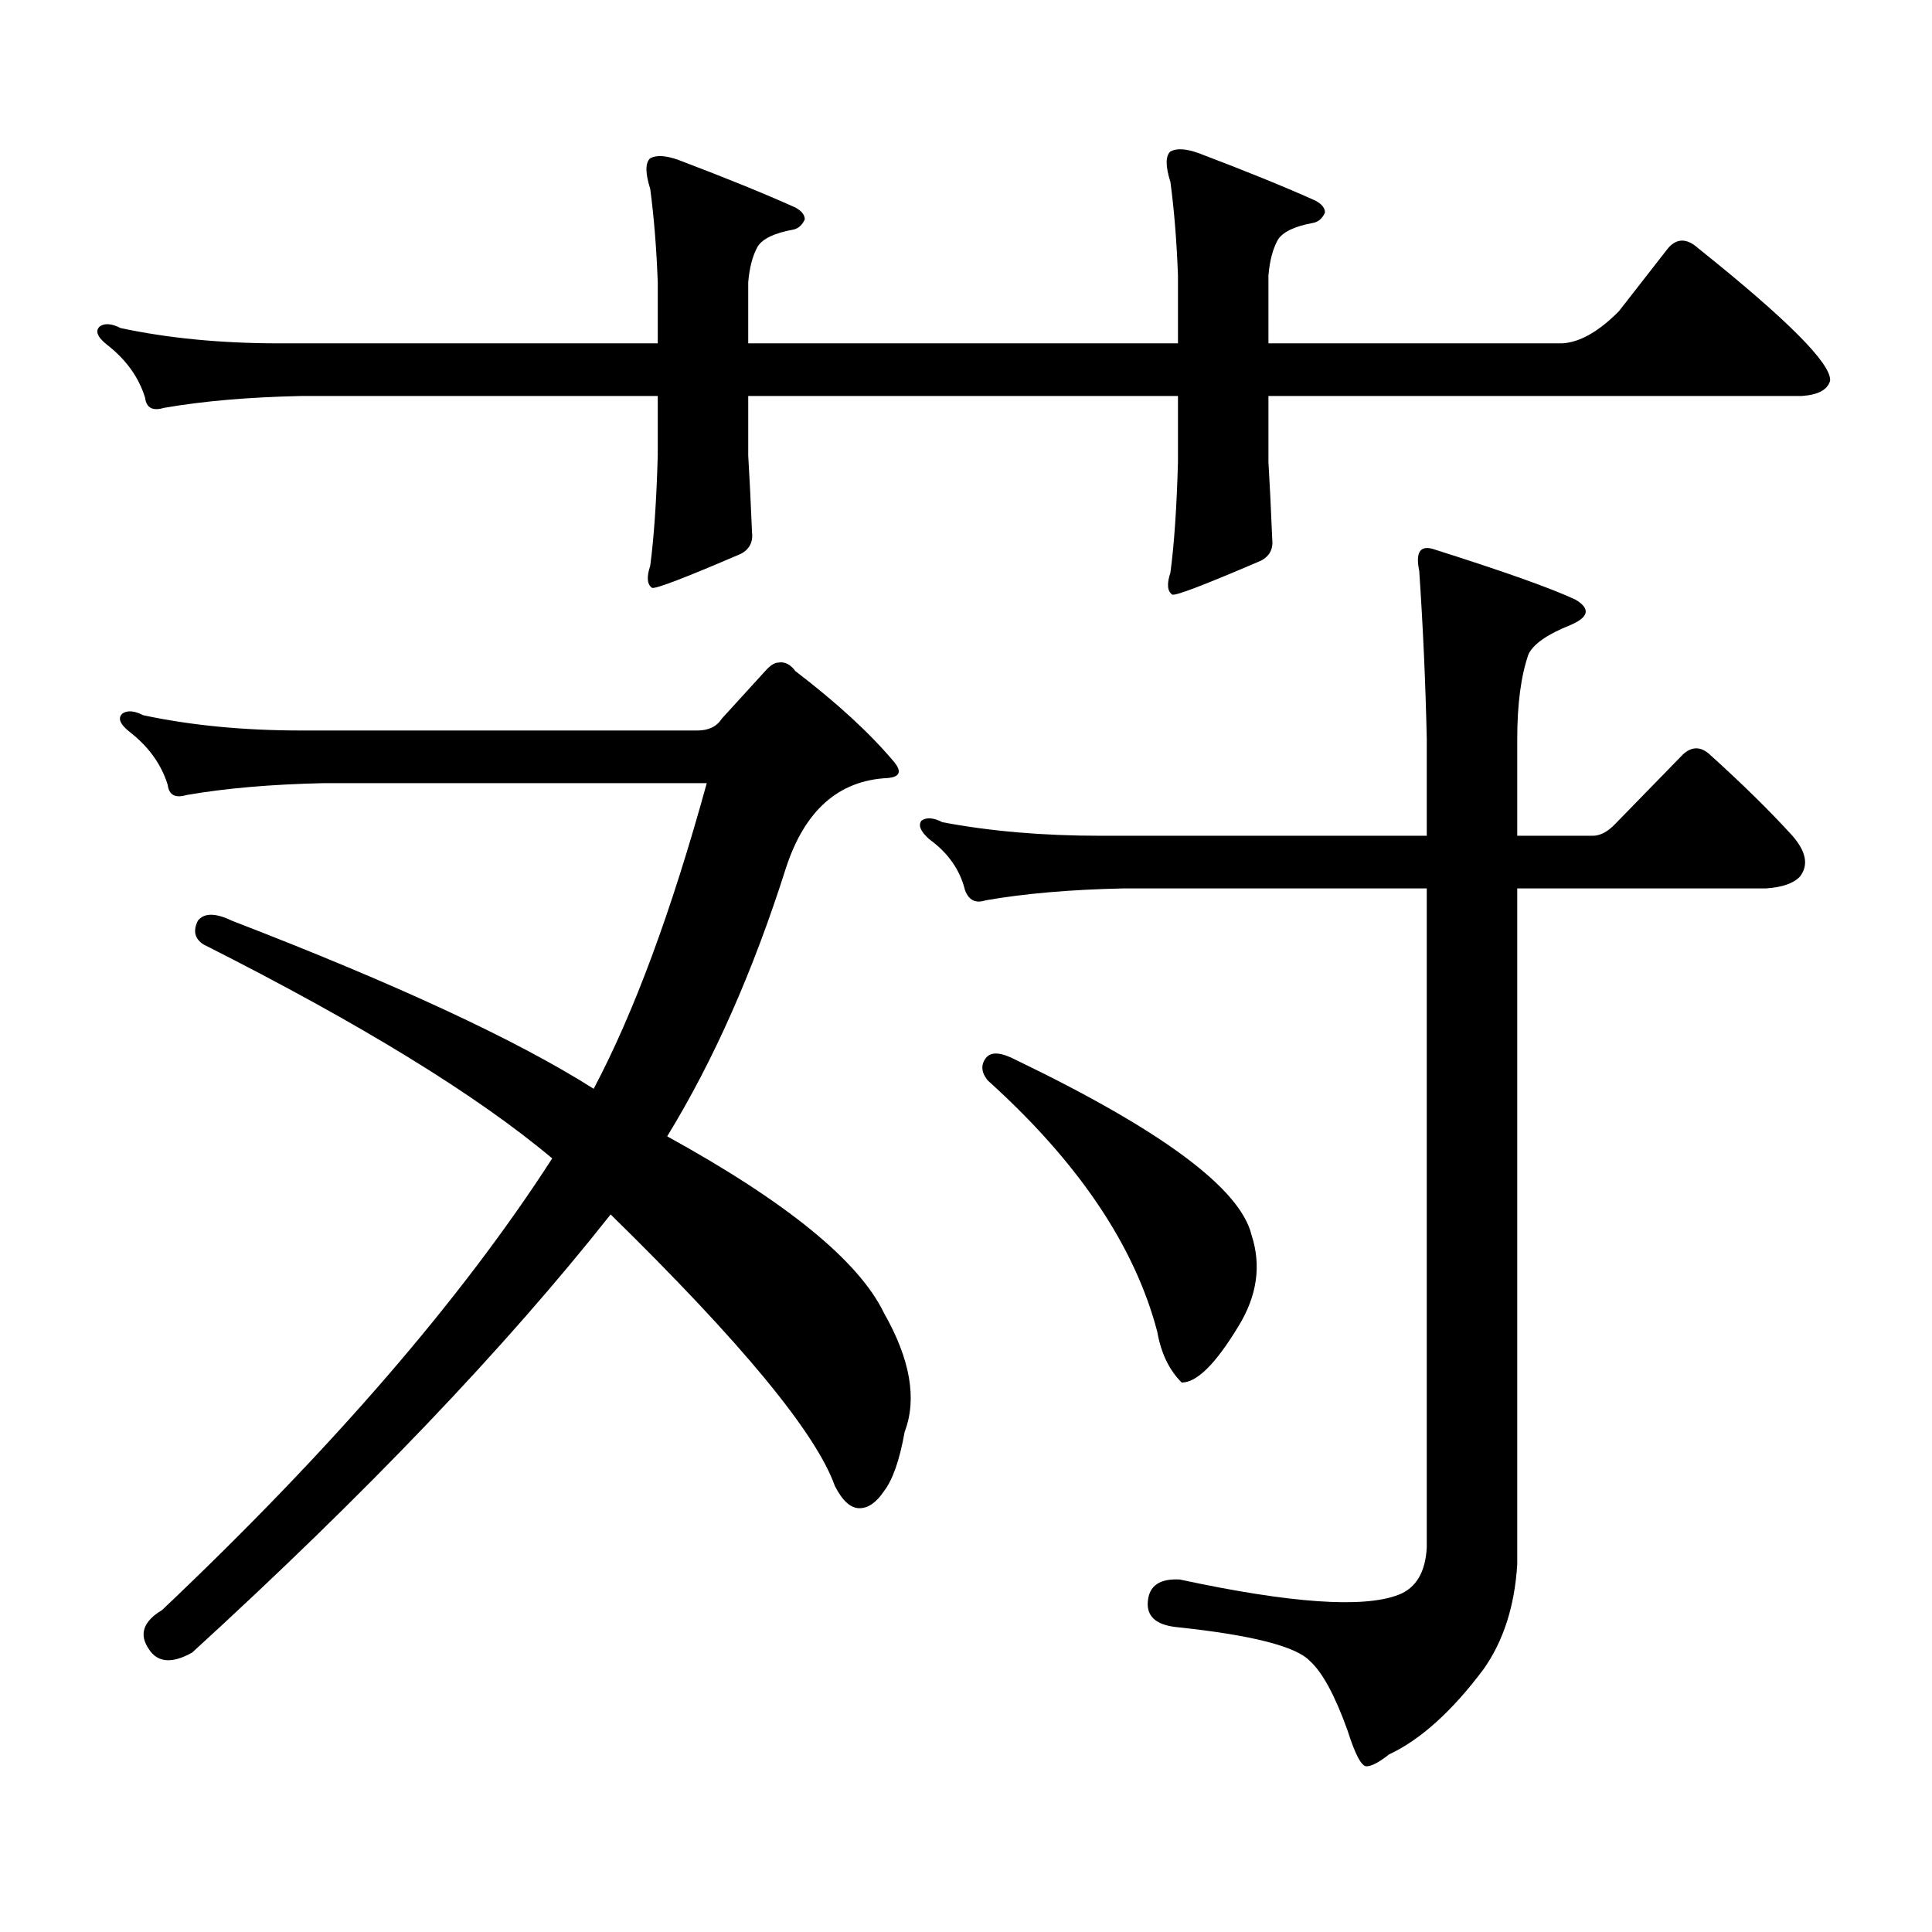
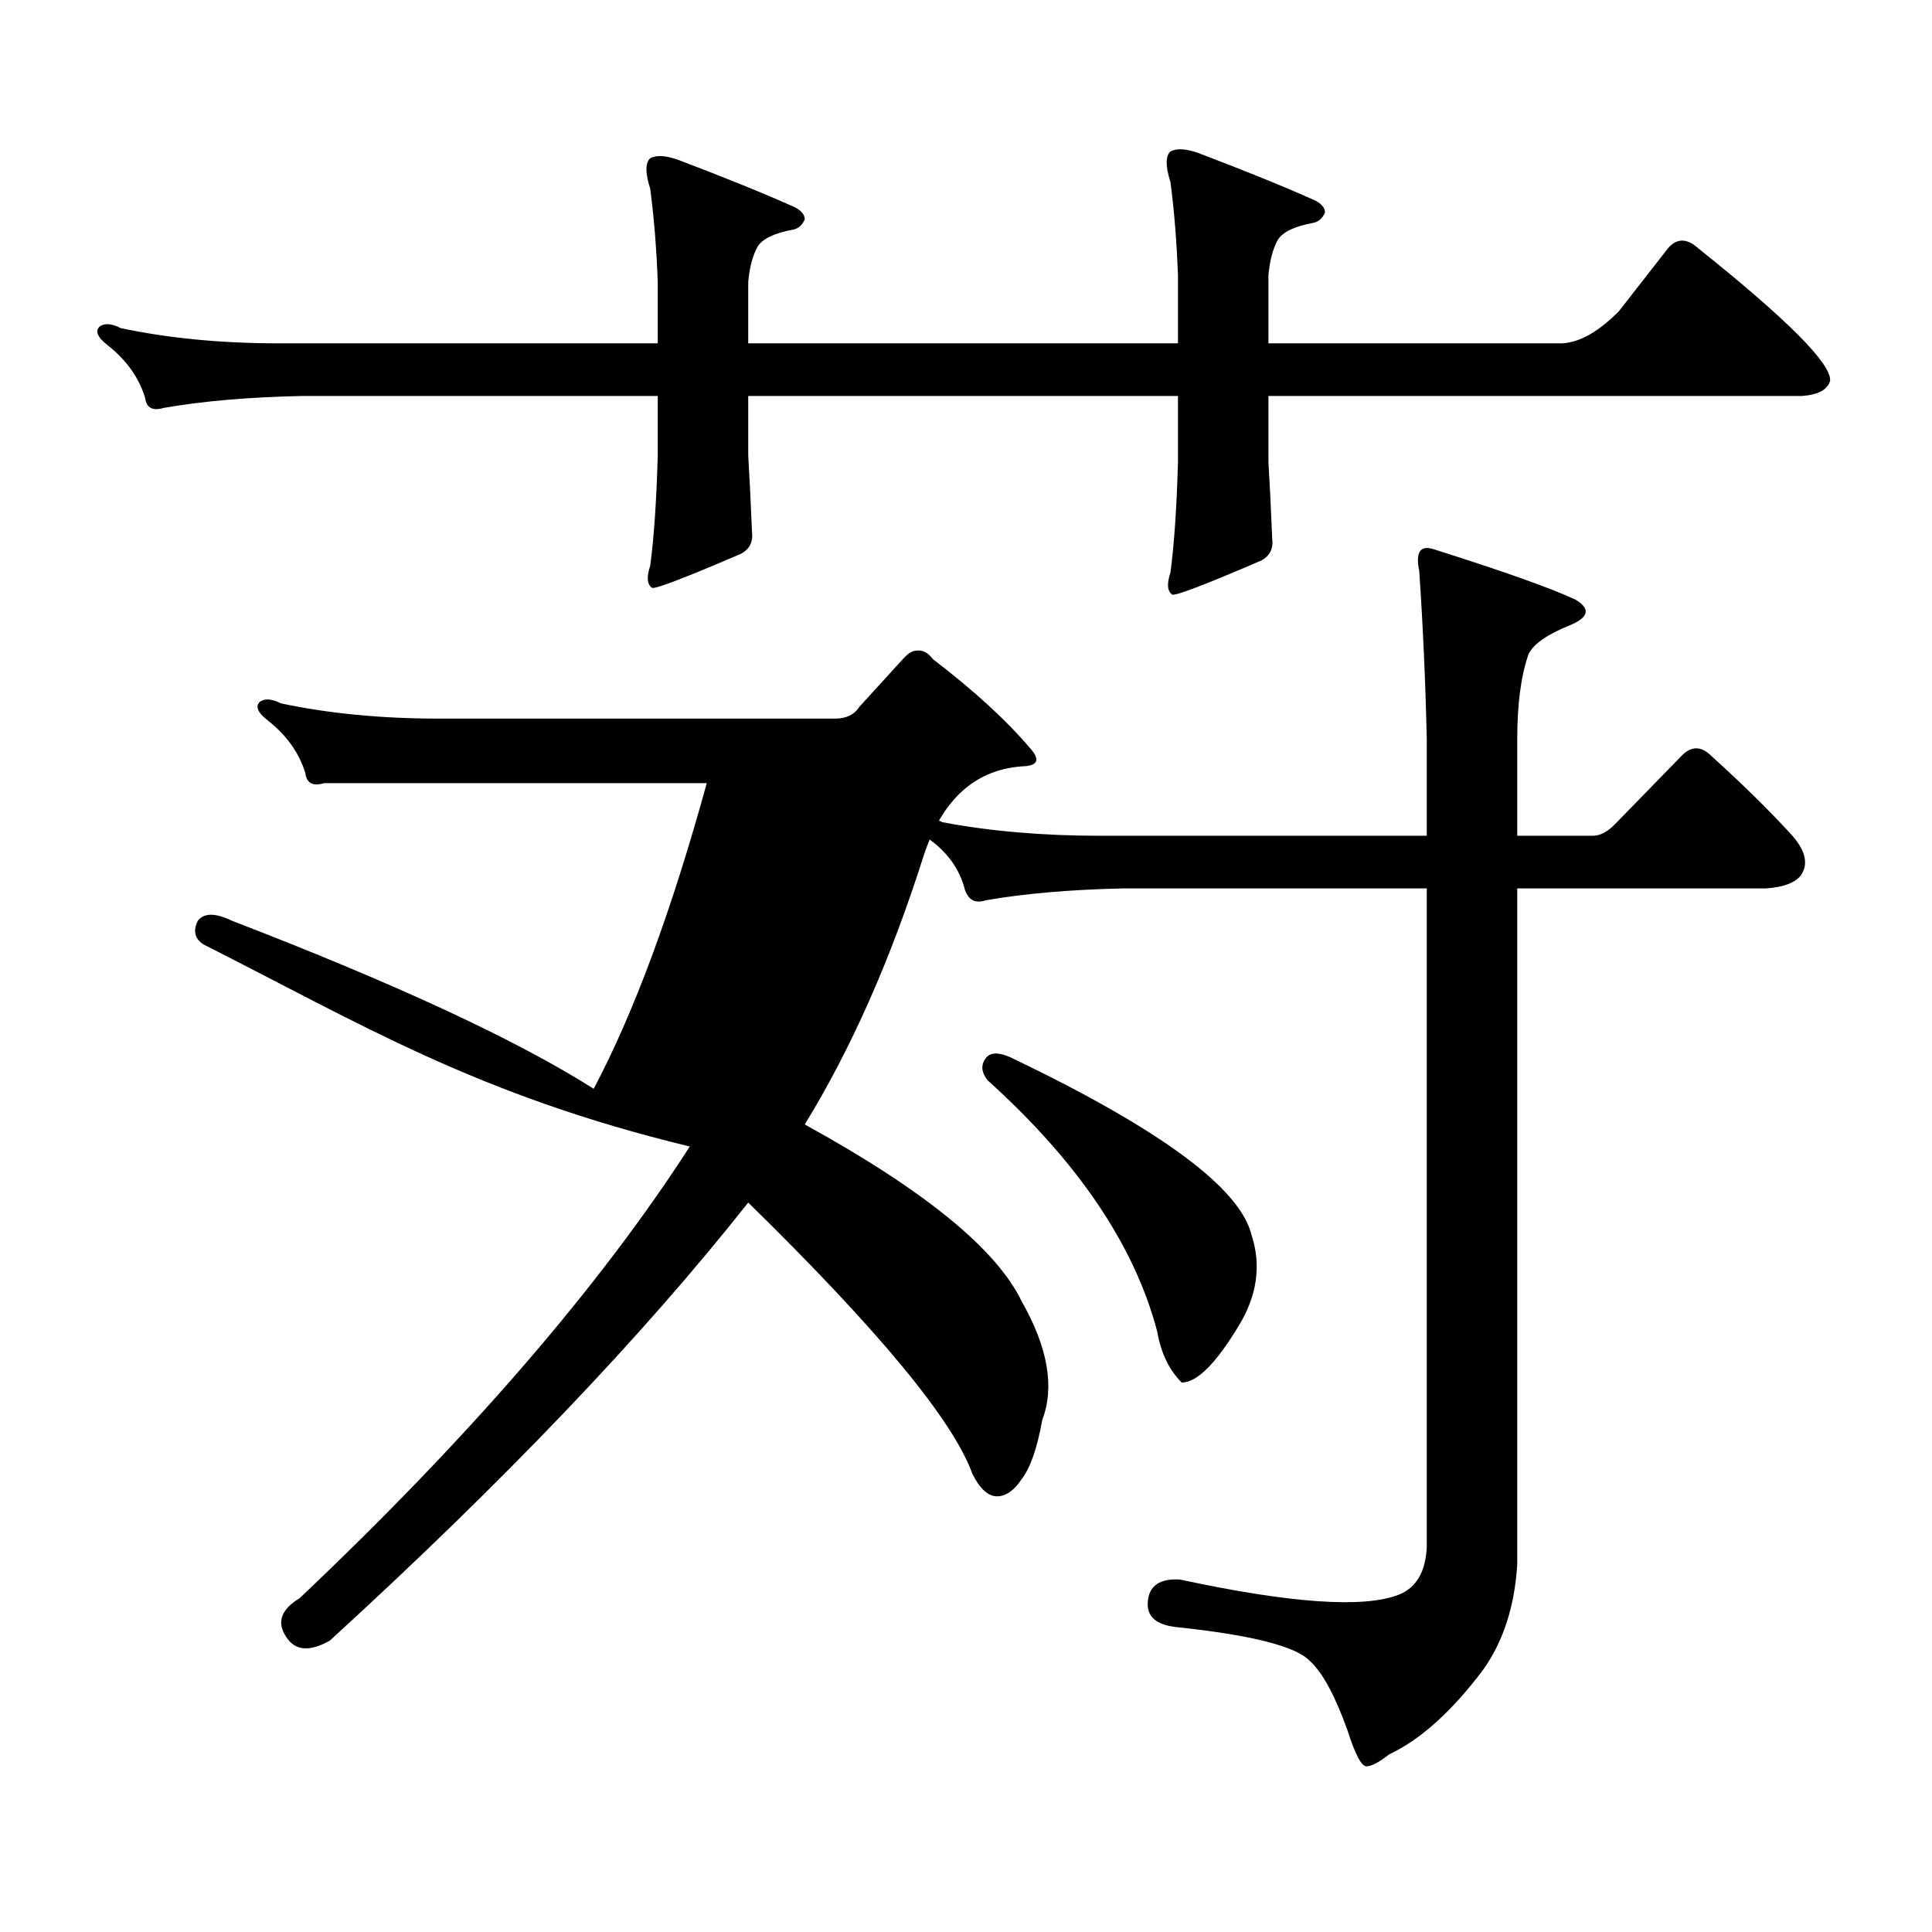
<svg xmlns="http://www.w3.org/2000/svg" version="1.1" id="图层_1" x="0px" y="0px" width="1000px" height="1000px" viewBox="0 0 1000 1000" enable-background="new 0 0 1000 1000" xml:space="preserve">
-   <path d="M656.545,239.238c0.641,10.547,1.296,23.73,1.951,39.551c0.641,5.273-1.311,9.091-5.854,11.426  c-28.627,12.305-43.901,18.168-45.853,17.578c-2.606-1.758-2.927-5.563-0.976-11.426c1.951-14.64,3.247-33.688,3.902-57.129v-34.277  H387.283v30.762c0.641,10.547,1.296,23.73,1.951,39.551c0.641,5.273-1.311,9.091-5.854,11.426  c-28.627,12.305-43.901,18.168-45.853,17.578c-2.606-1.758-2.927-5.563-0.976-11.426c1.951-14.64,3.247-33.688,3.902-57.129v-30.762  H156.07c-27.316,0.59-51.066,2.637-71.218,6.152c-5.854,1.758-9.116,0-9.756-5.273c-3.262-10.547-9.756-19.625-19.512-27.246  c-5.213-4.093-6.509-7.32-3.902-9.668c2.591-1.758,6.173-1.456,10.731,0.879c24.709,5.273,52.026,7.91,81.949,7.91h196.092v-31.641  c-0.655-17.578-1.951-33.688-3.902-48.34c-2.606-8.199-2.606-13.473,0-15.82c3.247-1.758,8.125-1.456,14.634,0.879  c24.71,9.379,44.877,17.578,60.486,24.609c3.247,1.758,4.878,3.817,4.878,6.152c-1.311,2.938-3.262,4.696-5.854,5.273  c-9.756,1.758-15.944,4.696-18.536,8.789c-2.606,4.696-4.237,10.849-4.878,18.457v31.641h222.434v-35.156  c-0.655-17.578-1.951-33.688-3.902-48.34c-2.606-8.199-2.606-13.473,0-15.82c3.247-1.758,8.125-1.456,14.634,0.879  c24.71,9.379,44.877,17.578,60.486,24.609c3.247,1.758,4.878,3.817,4.878,6.152c-1.311,2.938-3.262,4.696-5.854,5.273  c-9.756,1.758-15.944,4.696-18.536,8.789c-2.606,4.696-4.237,10.849-4.878,18.457v35.156h152.191  c9.101-0.577,18.856-6.152,29.268-16.699l25.365-32.52c4.543-5.273,9.756-5.273,15.609,0c46.173,36.914,68.932,59.766,68.291,68.555  c-1.311,4.696-6.188,7.333-14.634,7.91H656.545V239.238z M105.339,488.848c-4.558-2.926-5.534-7.031-2.927-12.305  c3.247-4.093,9.1-4.093,17.561,0c85.196,32.821,147.633,61.825,187.312,87.012c20.808-39.249,40.319-91.983,58.535-158.203H167.777  c-27.316,0.59-51.066,2.637-71.218,6.152c-5.854,1.758-9.116,0-9.756-5.273c-3.262-10.547-9.756-19.625-19.512-27.246  c-5.213-4.093-6.509-7.32-3.902-9.668c2.591-1.758,6.173-1.456,10.731,0.879c24.709,5.273,52.026,7.91,81.949,7.91h204.873  c5.854,0,10.076-2.047,12.683-6.152l22.438-24.609c2.592-2.926,4.878-4.395,6.829-4.395c3.247-0.577,6.174,0.879,8.78,4.395  c21.463,16.41,38.368,31.942,50.73,46.582c4.543,5.273,3.567,8.212-2.927,8.789c-25.365,1.181-42.926,16.699-52.682,46.582  c-16.92,53.324-37.407,99.618-61.462,138.867c61.782,33.988,99.175,64.462,112.192,91.406  c13.658,24.032,17.226,44.535,10.731,61.523c-2.606,14.652-6.188,24.897-10.731,30.762c-3.902,5.85-8.14,8.789-12.683,8.789  c-4.558,0-8.78-3.818-12.683-11.426c-9.756-27.535-48.459-74.405-116.095-140.625c-54.633,69.145-126.826,144.717-216.58,226.758  c-10.412,5.85-17.896,5.273-22.438-1.758c-5.213-7.622-2.927-14.365,6.829-20.215c87.803-83.194,155.118-161.129,201.946-233.789  C246.799,566.781,186.633,529.867,105.339,488.848z M767.762,864.141c-16.265,21.67-32.529,36.323-48.779,43.945  c-5.213,4.092-9.115,6.152-11.707,6.152c-2.606,0-5.854-6.152-9.756-18.457c-6.509-18.169-13.018-30.186-19.512-36.035  c-7.164-7.622-30.243-13.486-69.267-17.578c-10.411-1.182-15.289-5.576-14.634-13.184c0.641-8.213,6.174-12.017,16.585-11.426  c57.225,12.305,94.952,14.941,113.168,7.91c9.101-3.516,13.979-11.729,14.634-24.609V459.844H581.425  c-27.316,0.59-51.065,2.637-71.218,6.152c-5.213,1.758-8.78,0-10.731-5.273c-2.606-10.547-8.78-19.336-18.536-26.367  c-4.558-4.093-5.854-7.32-3.902-9.668c2.592-1.758,6.174-1.456,10.731,0.879c24.71,4.696,52.026,7.031,81.949,7.031h168.776V382.5  c-0.655-29.293-1.951-58.297-3.902-87.012c-1.951-9.366,0.32-13.184,6.829-11.426c37.072,11.728,61.782,20.517,74.145,26.367  c7.805,4.696,6.829,9.091-2.927,13.184c-11.707,4.696-18.871,9.668-21.463,14.941c-3.902,11.137-5.854,25.79-5.854,43.945v50.098  h39.023c3.902,0,7.805-2.047,11.707-6.152l35.121-36.035c4.543-4.093,9.101-4.093,13.658,0  c16.905,15.243,31.219,29.306,42.926,42.188c7.149,8.212,8.445,15.243,3.902,21.094c-3.262,3.516-9.115,5.575-17.561,6.152H785.322  v349.805C784.012,831.318,778.158,849.487,767.762,864.141z M510.207,547.734c2.592-3.516,7.805-3.214,15.609,0.879  c75.44,36.337,116.095,66.508,121.948,90.527c5.198,15.82,2.927,31.641-6.829,47.461c-11.707,19.336-21.463,29.004-29.268,29.004  c-6.509-6.441-10.731-15.23-12.683-26.367c-11.707-44.522-40.975-87.891-87.803-130.078  C507.921,555.067,507.601,551.25,510.207,547.734z" />
+   <path d="M656.545,239.238c0.641,10.547,1.296,23.73,1.951,39.551c0.641,5.273-1.311,9.091-5.854,11.426  c-28.627,12.305-43.901,18.168-45.853,17.578c-2.606-1.758-2.927-5.563-0.976-11.426c1.951-14.64,3.247-33.688,3.902-57.129v-34.277  H387.283v30.762c0.641,10.547,1.296,23.73,1.951,39.551c0.641,5.273-1.311,9.091-5.854,11.426  c-28.627,12.305-43.901,18.168-45.853,17.578c-2.606-1.758-2.927-5.563-0.976-11.426c1.951-14.64,3.247-33.688,3.902-57.129v-30.762  H156.07c-27.316,0.59-51.066,2.637-71.218,6.152c-5.854,1.758-9.116,0-9.756-5.273c-3.262-10.547-9.756-19.625-19.512-27.246  c-5.213-4.093-6.509-7.32-3.902-9.668c2.591-1.758,6.173-1.456,10.731,0.879c24.709,5.273,52.026,7.91,81.949,7.91h196.092v-31.641  c-0.655-17.578-1.951-33.688-3.902-48.34c-2.606-8.199-2.606-13.473,0-15.82c3.247-1.758,8.125-1.456,14.634,0.879  c24.71,9.379,44.877,17.578,60.486,24.609c3.247,1.758,4.878,3.817,4.878,6.152c-1.311,2.938-3.262,4.696-5.854,5.273  c-9.756,1.758-15.944,4.696-18.536,8.789c-2.606,4.696-4.237,10.849-4.878,18.457v31.641h222.434v-35.156  c-0.655-17.578-1.951-33.688-3.902-48.34c-2.606-8.199-2.606-13.473,0-15.82c3.247-1.758,8.125-1.456,14.634,0.879  c24.71,9.379,44.877,17.578,60.486,24.609c3.247,1.758,4.878,3.817,4.878,6.152c-1.311,2.938-3.262,4.696-5.854,5.273  c-9.756,1.758-15.944,4.696-18.536,8.789c-2.606,4.696-4.237,10.849-4.878,18.457v35.156h152.191  c9.101-0.577,18.856-6.152,29.268-16.699l25.365-32.52c4.543-5.273,9.756-5.273,15.609,0c46.173,36.914,68.932,59.766,68.291,68.555  c-1.311,4.696-6.188,7.333-14.634,7.91H656.545V239.238z M105.339,488.848c-4.558-2.926-5.534-7.031-2.927-12.305  c3.247-4.093,9.1-4.093,17.561,0c85.196,32.821,147.633,61.825,187.312,87.012c20.808-39.249,40.319-91.983,58.535-158.203H167.777  c-5.854,1.758-9.116,0-9.756-5.273c-3.262-10.547-9.756-19.625-19.512-27.246  c-5.213-4.093-6.509-7.32-3.902-9.668c2.591-1.758,6.173-1.456,10.731,0.879c24.709,5.273,52.026,7.91,81.949,7.91h204.873  c5.854,0,10.076-2.047,12.683-6.152l22.438-24.609c2.592-2.926,4.878-4.395,6.829-4.395c3.247-0.577,6.174,0.879,8.78,4.395  c21.463,16.41,38.368,31.942,50.73,46.582c4.543,5.273,3.567,8.212-2.927,8.789c-25.365,1.181-42.926,16.699-52.682,46.582  c-16.92,53.324-37.407,99.618-61.462,138.867c61.782,33.988,99.175,64.462,112.192,91.406  c13.658,24.032,17.226,44.535,10.731,61.523c-2.606,14.652-6.188,24.897-10.731,30.762c-3.902,5.85-8.14,8.789-12.683,8.789  c-4.558,0-8.78-3.818-12.683-11.426c-9.756-27.535-48.459-74.405-116.095-140.625c-54.633,69.145-126.826,144.717-216.58,226.758  c-10.412,5.85-17.896,5.273-22.438-1.758c-5.213-7.622-2.927-14.365,6.829-20.215c87.803-83.194,155.118-161.129,201.946-233.789  C246.799,566.781,186.633,529.867,105.339,488.848z M767.762,864.141c-16.265,21.67-32.529,36.323-48.779,43.945  c-5.213,4.092-9.115,6.152-11.707,6.152c-2.606,0-5.854-6.152-9.756-18.457c-6.509-18.169-13.018-30.186-19.512-36.035  c-7.164-7.622-30.243-13.486-69.267-17.578c-10.411-1.182-15.289-5.576-14.634-13.184c0.641-8.213,6.174-12.017,16.585-11.426  c57.225,12.305,94.952,14.941,113.168,7.91c9.101-3.516,13.979-11.729,14.634-24.609V459.844H581.425  c-27.316,0.59-51.065,2.637-71.218,6.152c-5.213,1.758-8.78,0-10.731-5.273c-2.606-10.547-8.78-19.336-18.536-26.367  c-4.558-4.093-5.854-7.32-3.902-9.668c2.592-1.758,6.174-1.456,10.731,0.879c24.71,4.696,52.026,7.031,81.949,7.031h168.776V382.5  c-0.655-29.293-1.951-58.297-3.902-87.012c-1.951-9.366,0.32-13.184,6.829-11.426c37.072,11.728,61.782,20.517,74.145,26.367  c7.805,4.696,6.829,9.091-2.927,13.184c-11.707,4.696-18.871,9.668-21.463,14.941c-3.902,11.137-5.854,25.79-5.854,43.945v50.098  h39.023c3.902,0,7.805-2.047,11.707-6.152l35.121-36.035c4.543-4.093,9.101-4.093,13.658,0  c16.905,15.243,31.219,29.306,42.926,42.188c7.149,8.212,8.445,15.243,3.902,21.094c-3.262,3.516-9.115,5.575-17.561,6.152H785.322  v349.805C784.012,831.318,778.158,849.487,767.762,864.141z M510.207,547.734c2.592-3.516,7.805-3.214,15.609,0.879  c75.44,36.337,116.095,66.508,121.948,90.527c5.198,15.82,2.927,31.641-6.829,47.461c-11.707,19.336-21.463,29.004-29.268,29.004  c-6.509-6.441-10.731-15.23-12.683-26.367c-11.707-44.522-40.975-87.891-87.803-130.078  C507.921,555.067,507.601,551.25,510.207,547.734z" />
</svg>